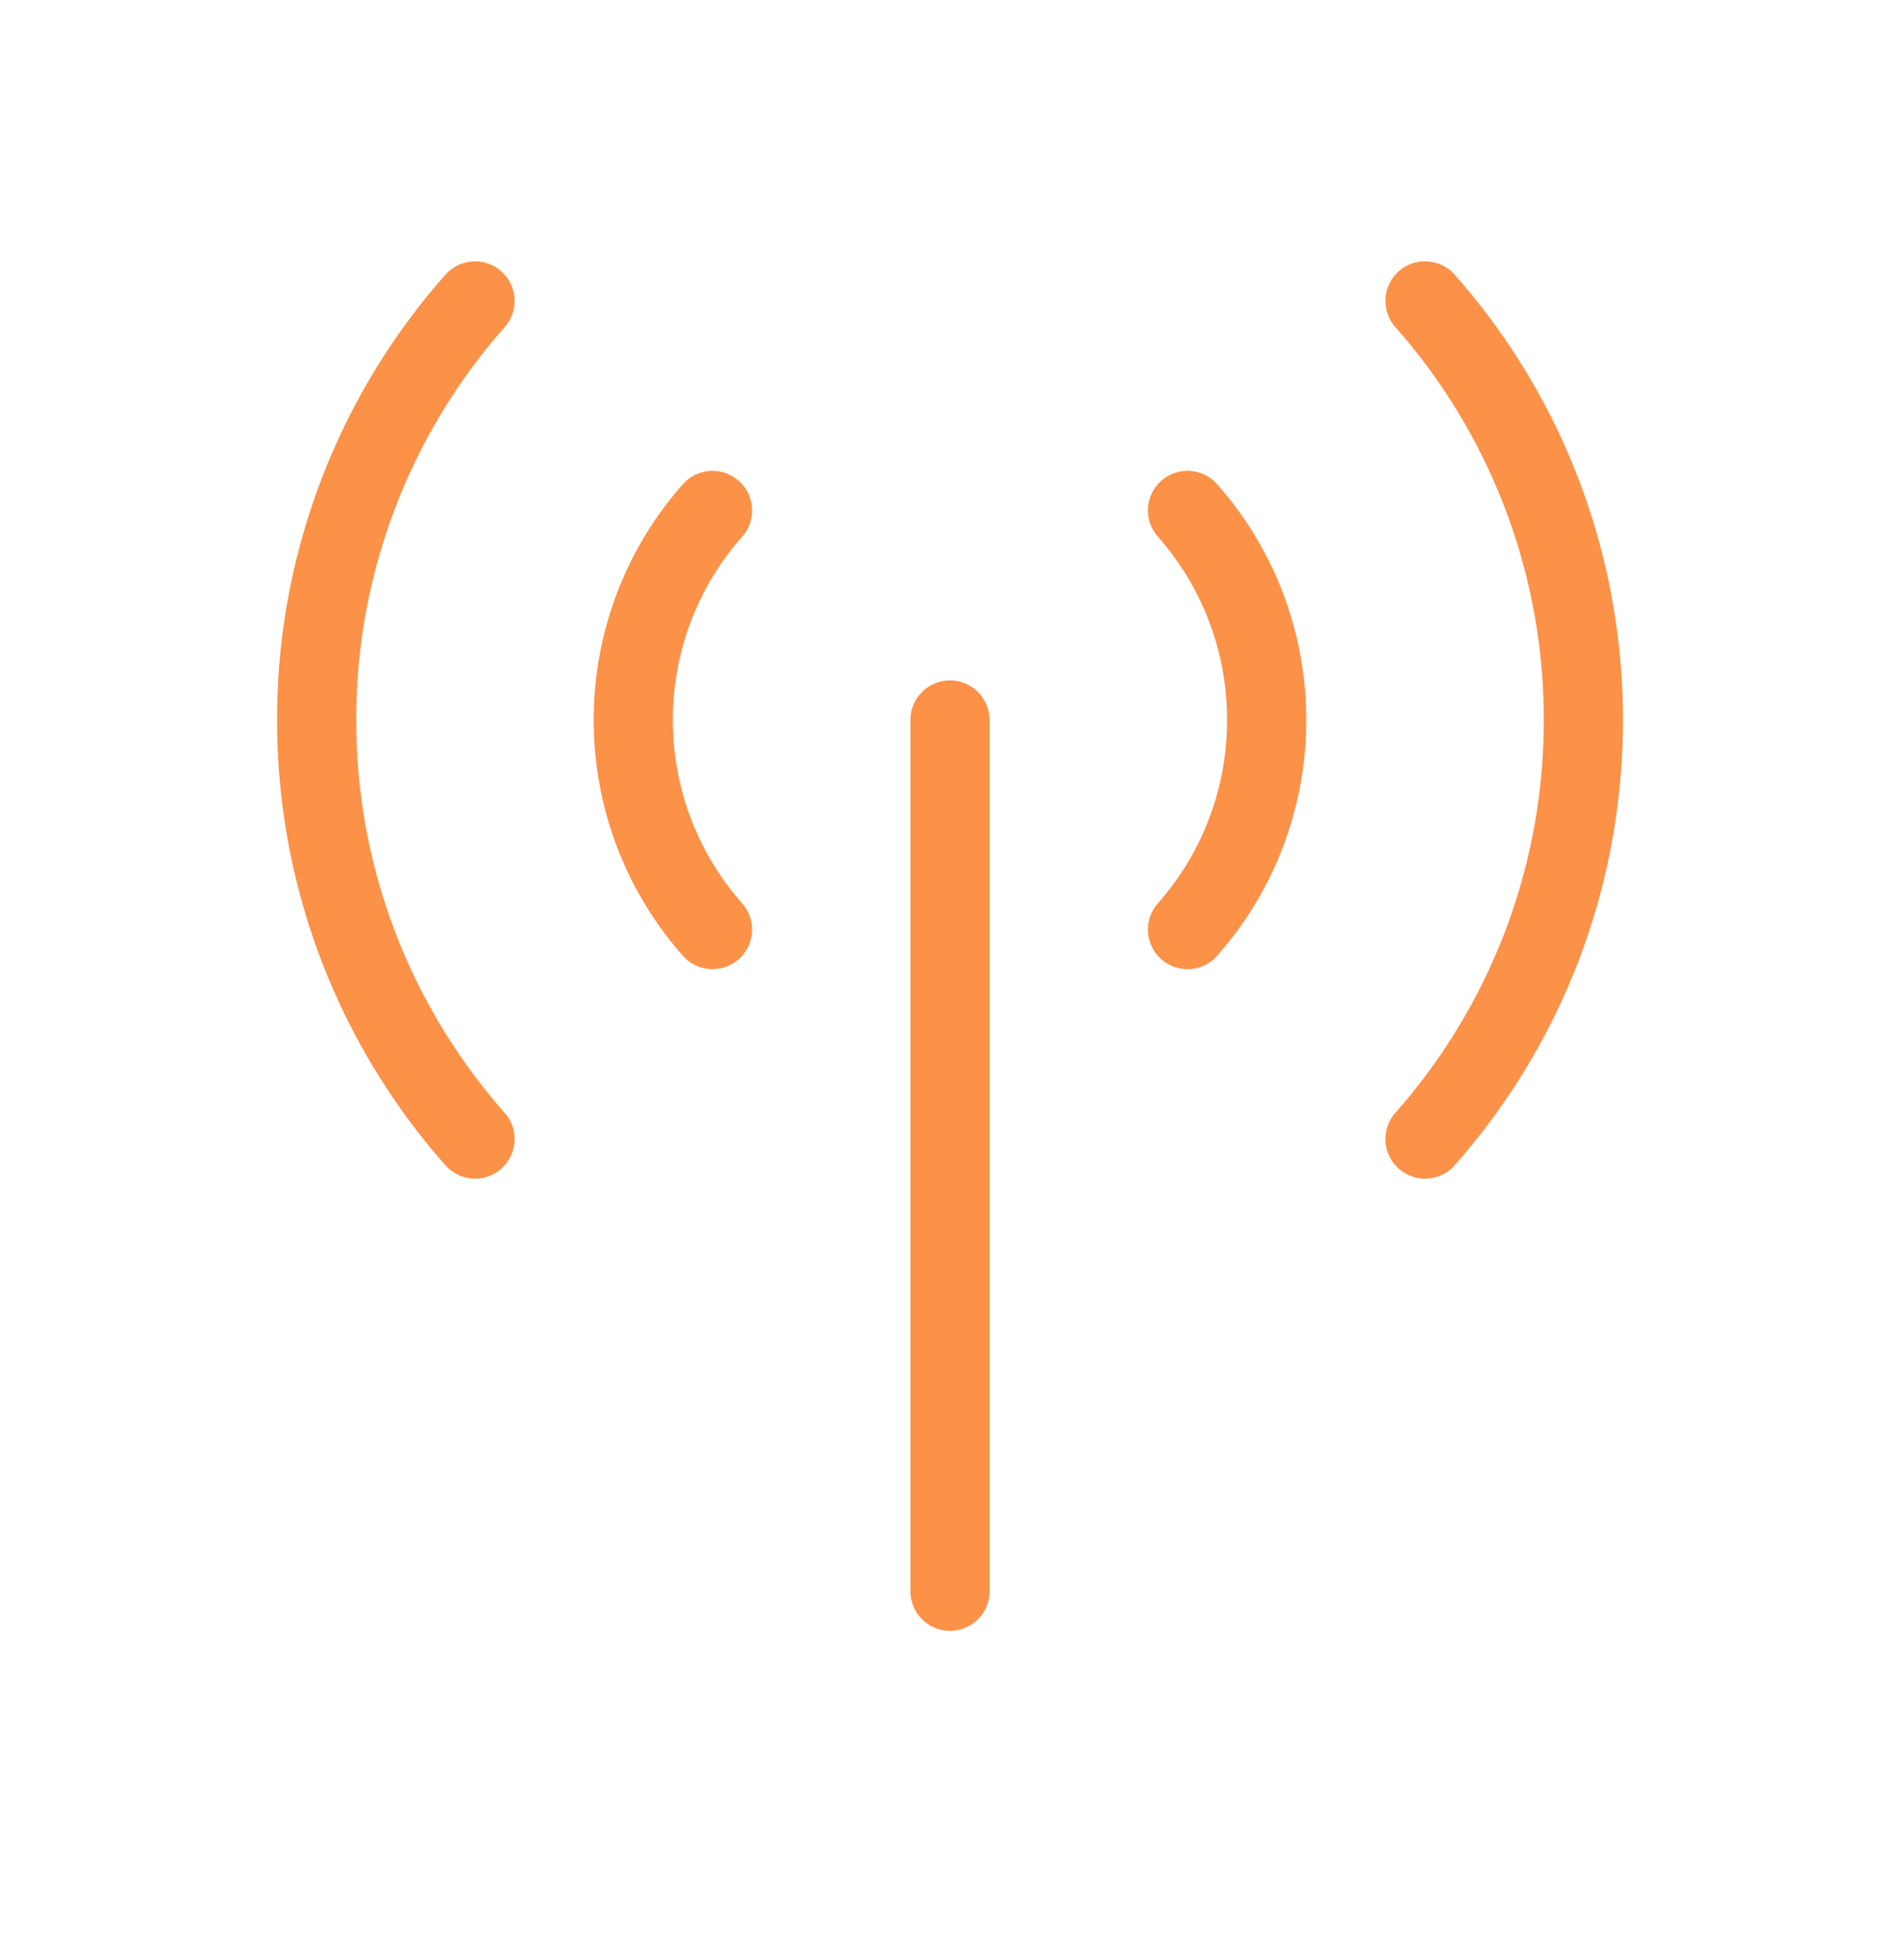
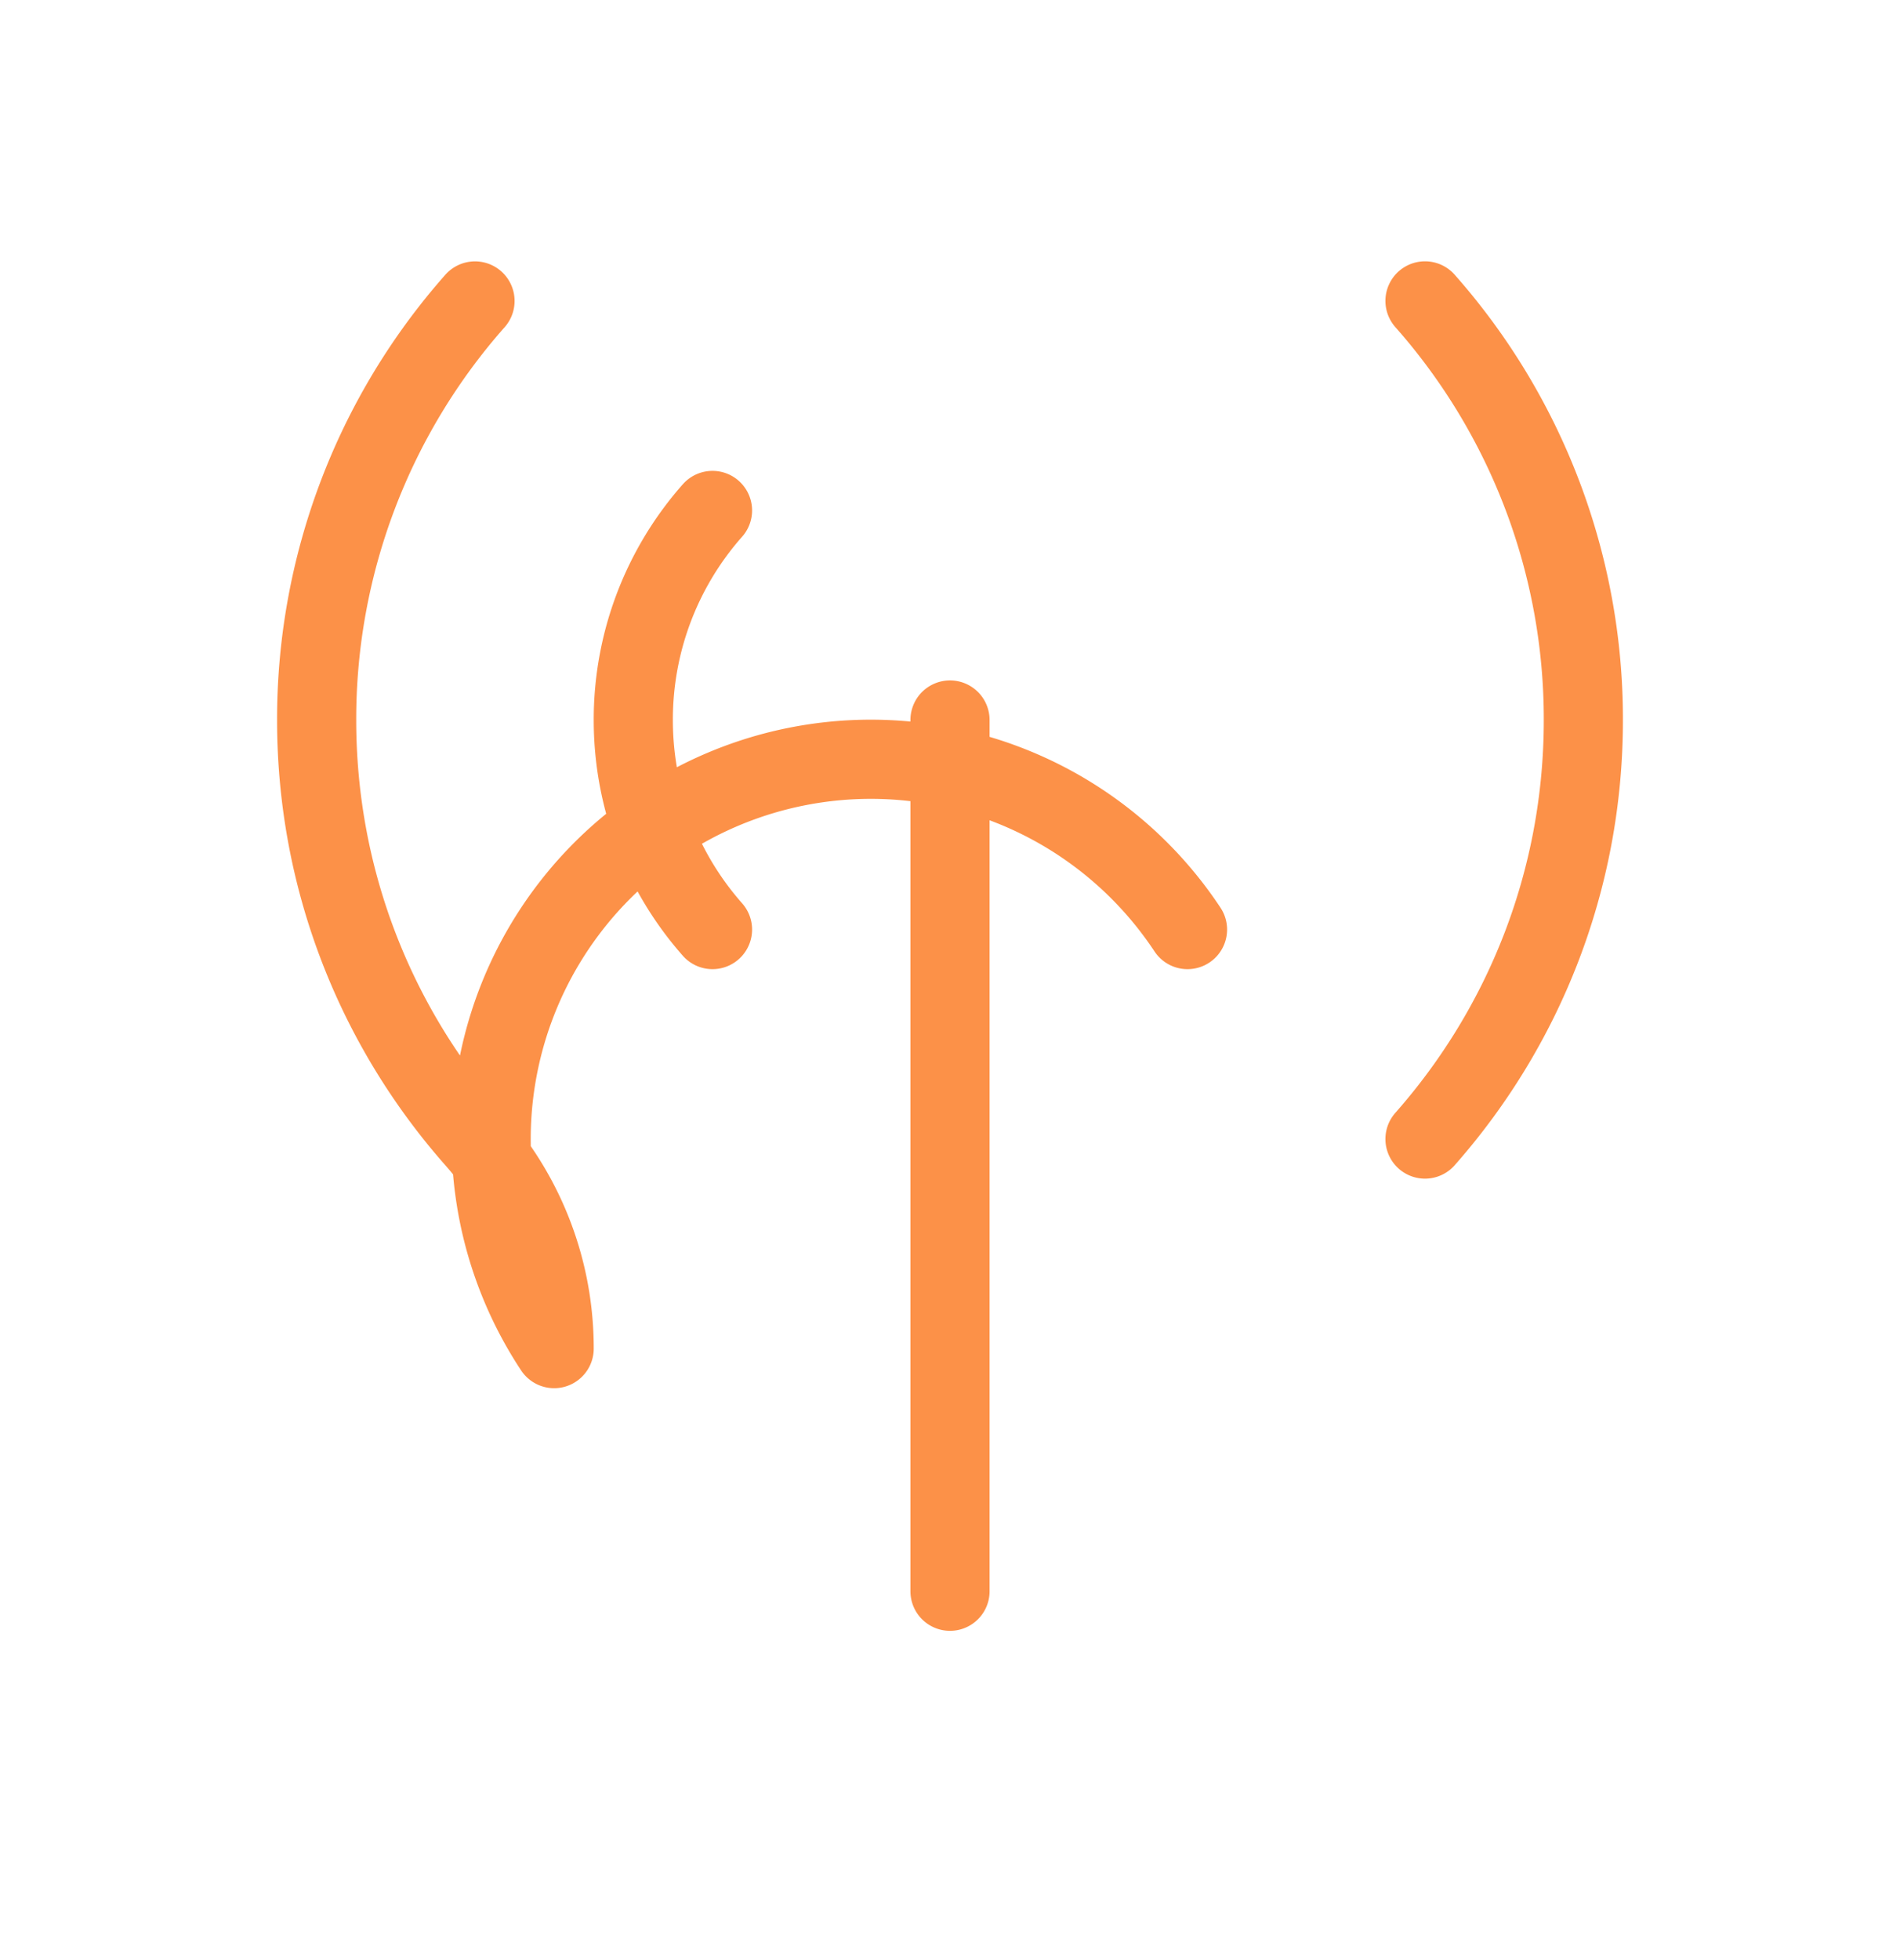
<svg xmlns="http://www.w3.org/2000/svg" width="32" height="33" viewBox="0 0 32 33" fill="none">
-   <path d="M24 5.066a10.626 10.626 0 012.667 7.056c0 2.705-1.007 5.175-2.667 7.055M8 5.067a10.626 10.626 0 00-2.667 7.055c0 2.705 1.008 5.175 2.667 7.055M20 8.594a5.313 5.313 0 011.333 3.528A5.313 5.313 0 0120 15.65m-8-7.056a5.313 5.313 0 00-1.334 3.528c0 1.353.504 2.588 1.334 3.528m4-3.528V26.79" stroke="#FC9148" stroke-width="1.333" stroke-linecap="round" stroke-linejoin="round" />
+   <path d="M24 5.066a10.626 10.626 0 012.667 7.056c0 2.705-1.007 5.175-2.667 7.055M8 5.067a10.626 10.626 0 00-2.667 7.055c0 2.705 1.008 5.175 2.667 7.055a5.313 5.313 0 011.333 3.528A5.313 5.313 0 0120 15.65m-8-7.056a5.313 5.313 0 00-1.334 3.528c0 1.353.504 2.588 1.334 3.528m4-3.528V26.79" stroke="#FC9148" stroke-width="1.333" stroke-linecap="round" stroke-linejoin="round" />
</svg>